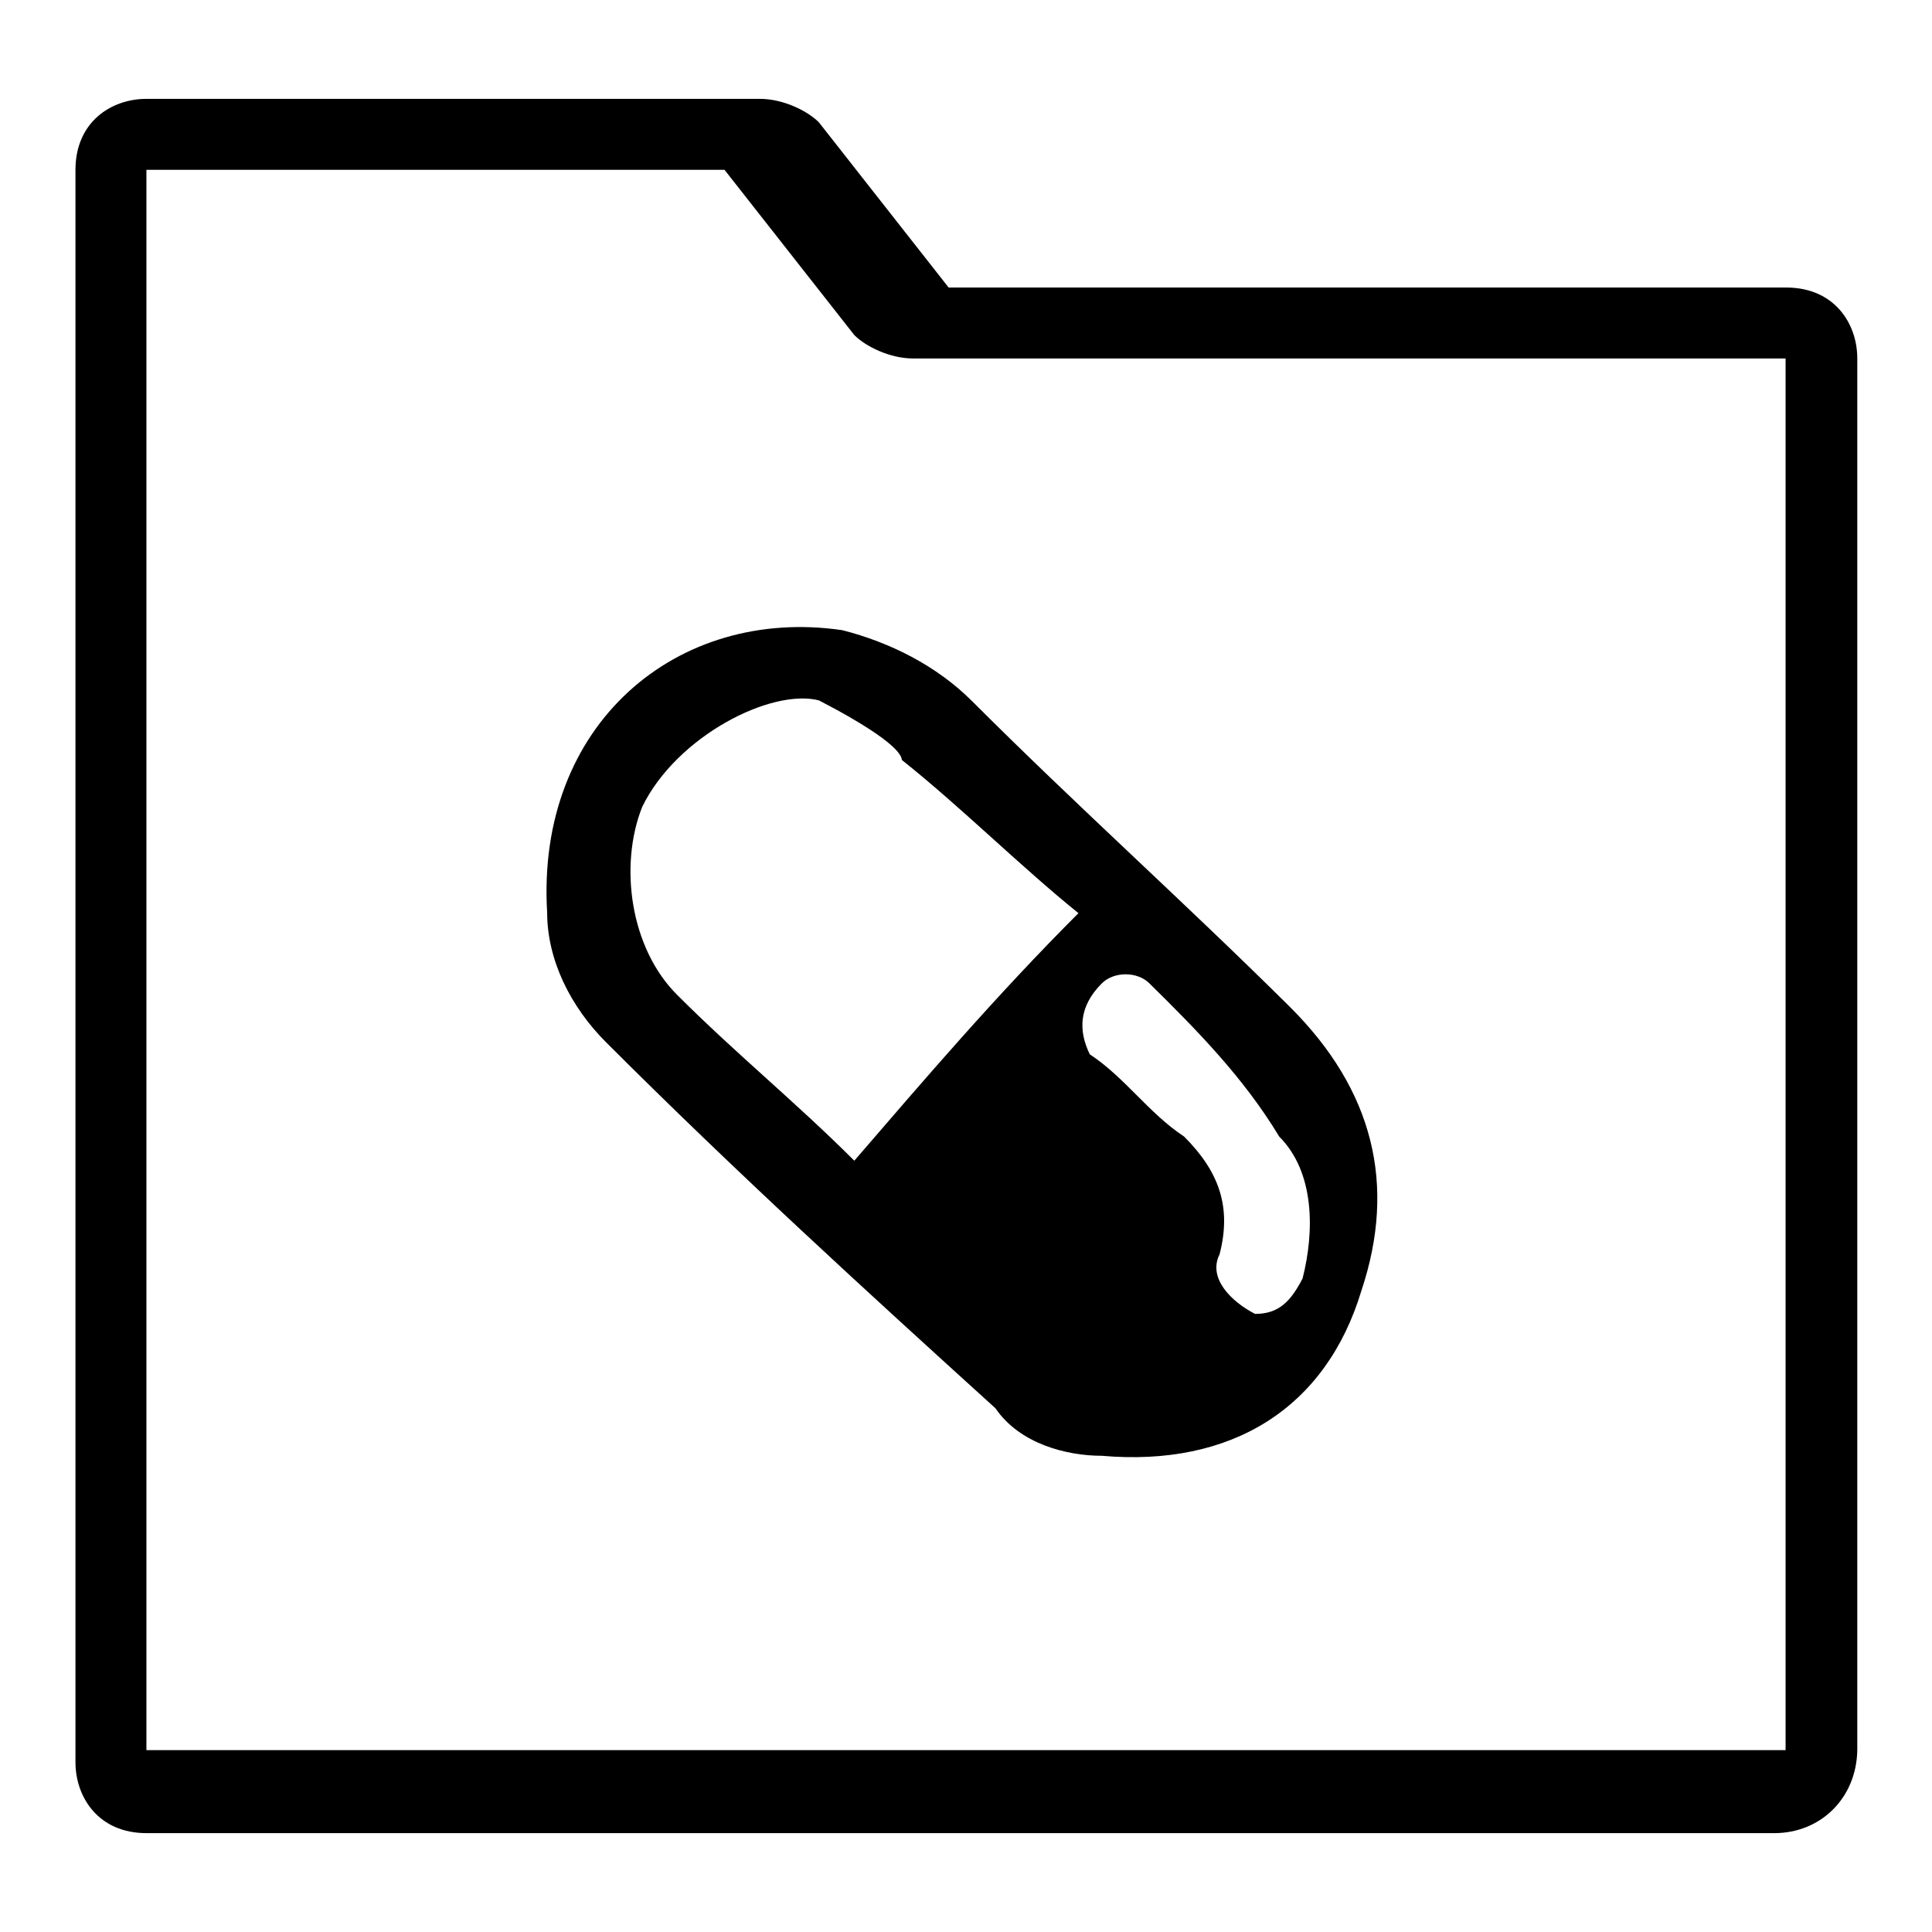
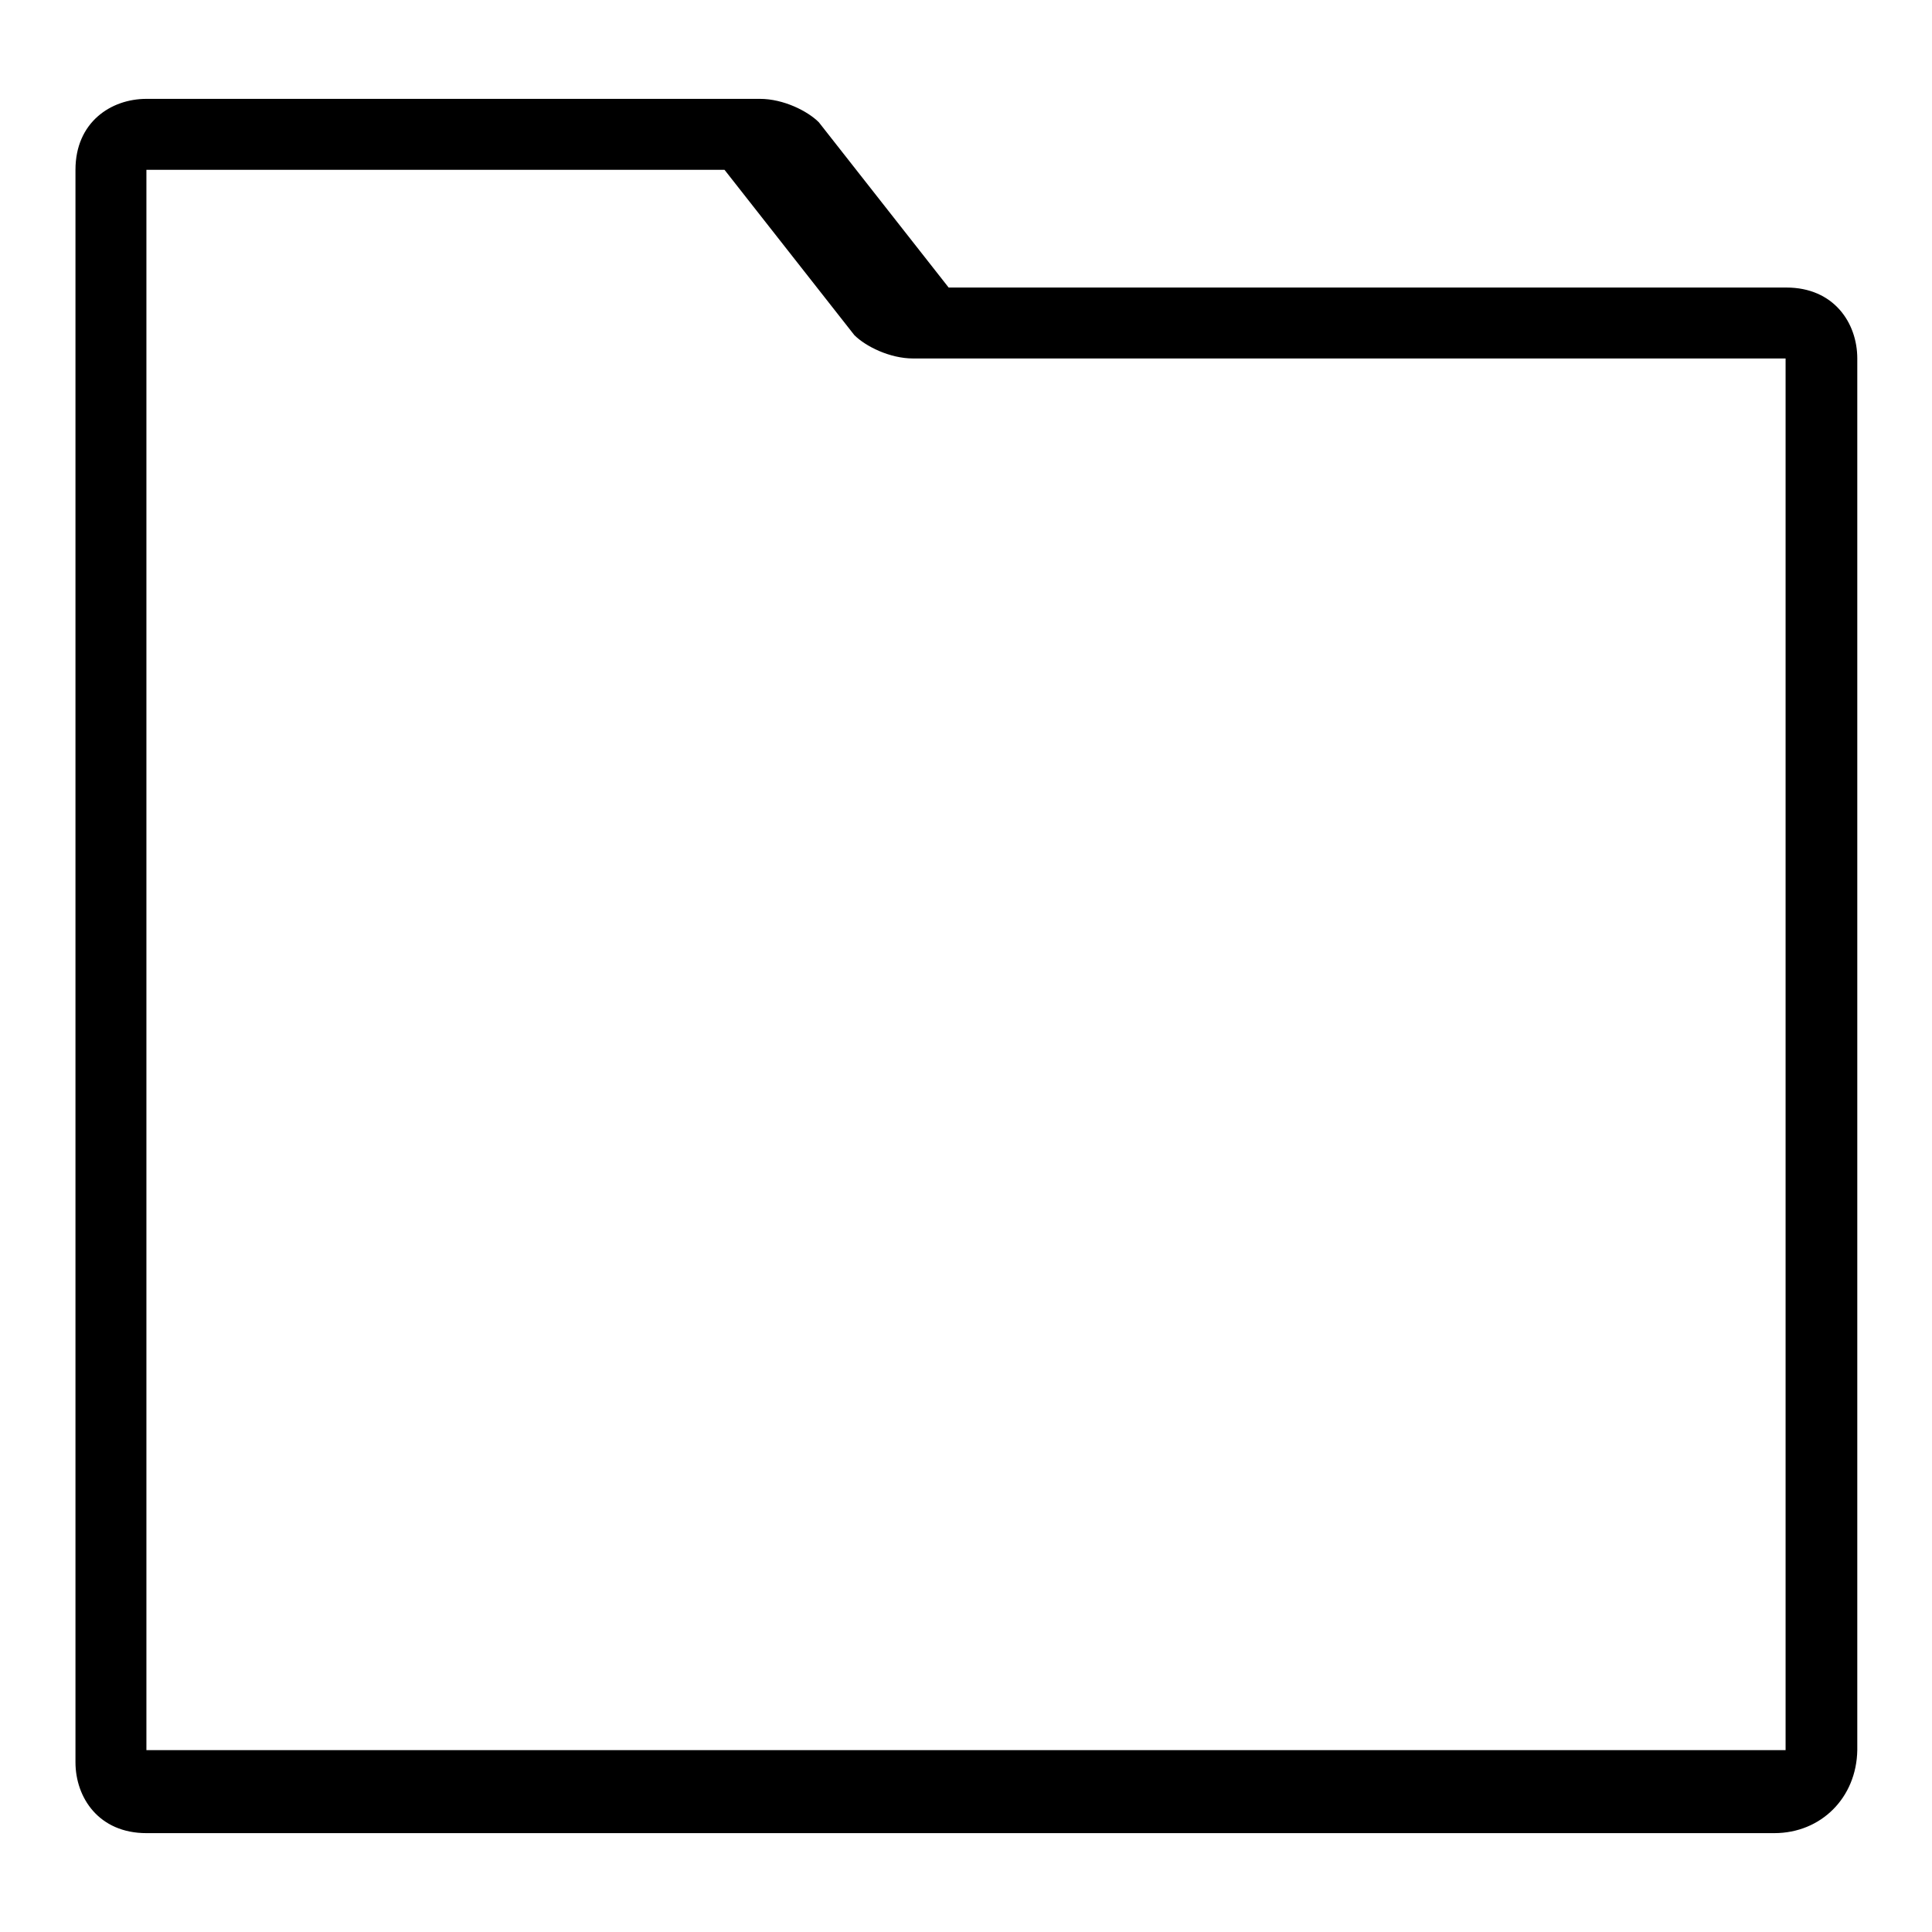
<svg xmlns="http://www.w3.org/2000/svg" version="1.1" x="0px" y="0px" viewBox="0 0 256 256" enable-background="new 0 0 256 256" xml:space="preserve">
  <g>
-     <path fill="#000000" d="M235.1,242.9H19.4c-6.3,0-9.4-4.7-9.4-9.4v-211c0-6.3,4.7-9.4,9.4-9.4h81.3c3.1,0,6.3,1.6,7.8,3.1 l17.2,21.9h111c6.3,0,9.4,4.7,9.4,9.4v184.4C246,238.2,241.3,242.9,235.1,242.9L235.1,242.9z M19.4,231.9h217.2V47.5H121 c-3.1,0-6.3-1.6-7.8-3.1L96,22.5H19.4V231.9L19.4,231.9z" />
-     <path fill="#000000" d="M111.6,83.5c6.3,1.6,12.5,4.7,17.2,9.4c14.1,14.1,28.1,26.6,42.2,40.6c10.9,10.9,14.1,23.4,9.4,37.5 c-4.7,15.6-17.2,23.4-34.4,21.9c-4.7,0-10.9-1.6-14.1-6.3c-17.2-15.6-34.4-31.3-51.6-48.5c-4.7-4.7-7.8-10.9-7.8-17.2 C71,96,89.7,80.3,111.6,83.5z M108.5,92.8c-6.3-1.6-18.8,4.7-23.4,14.1c-3.1,7.8-1.6,18.8,4.7,25c7.8,7.8,15.6,14.1,23.4,21.9 c9.4-10.9,18.8-21.9,29.7-32.8c-7.8-6.3-15.6-14.1-23.4-20.3C119.4,99.1,114.7,96,108.5,92.8z M166.3,174.1c3.1,0,4.7-1.6,6.3-4.7 c1.6-6.3,1.6-14.1-3.1-18.8c-4.7-7.8-10.9-14.1-17.2-20.3c-1.6-1.6-4.7-1.6-6.3,0c-3.1,3.1-3.1,6.3-1.6,9.4 c4.7,3.1,7.8,7.8,12.5,10.9c4.7,4.7,6.3,9.4,4.7,15.6C160,169.4,163.2,172.5,166.3,174.1z" />
+     <path fill="#000000" d="M235.1,242.9H19.4c-6.3,0-9.4-4.7-9.4-9.4v-211c0-6.3,4.7-9.4,9.4-9.4h81.3c3.1,0,6.3,1.6,7.8,3.1 l17.2,21.9h111c6.3,0,9.4,4.7,9.4,9.4v184.4C246,238.2,241.3,242.9,235.1,242.9L235.1,242.9z M19.4,231.9h217.2V47.5H121 c-3.1,0-6.3-1.6-7.8-3.1L96,22.5H19.4V231.9L19.4,231.9" />
  </g>
</svg>